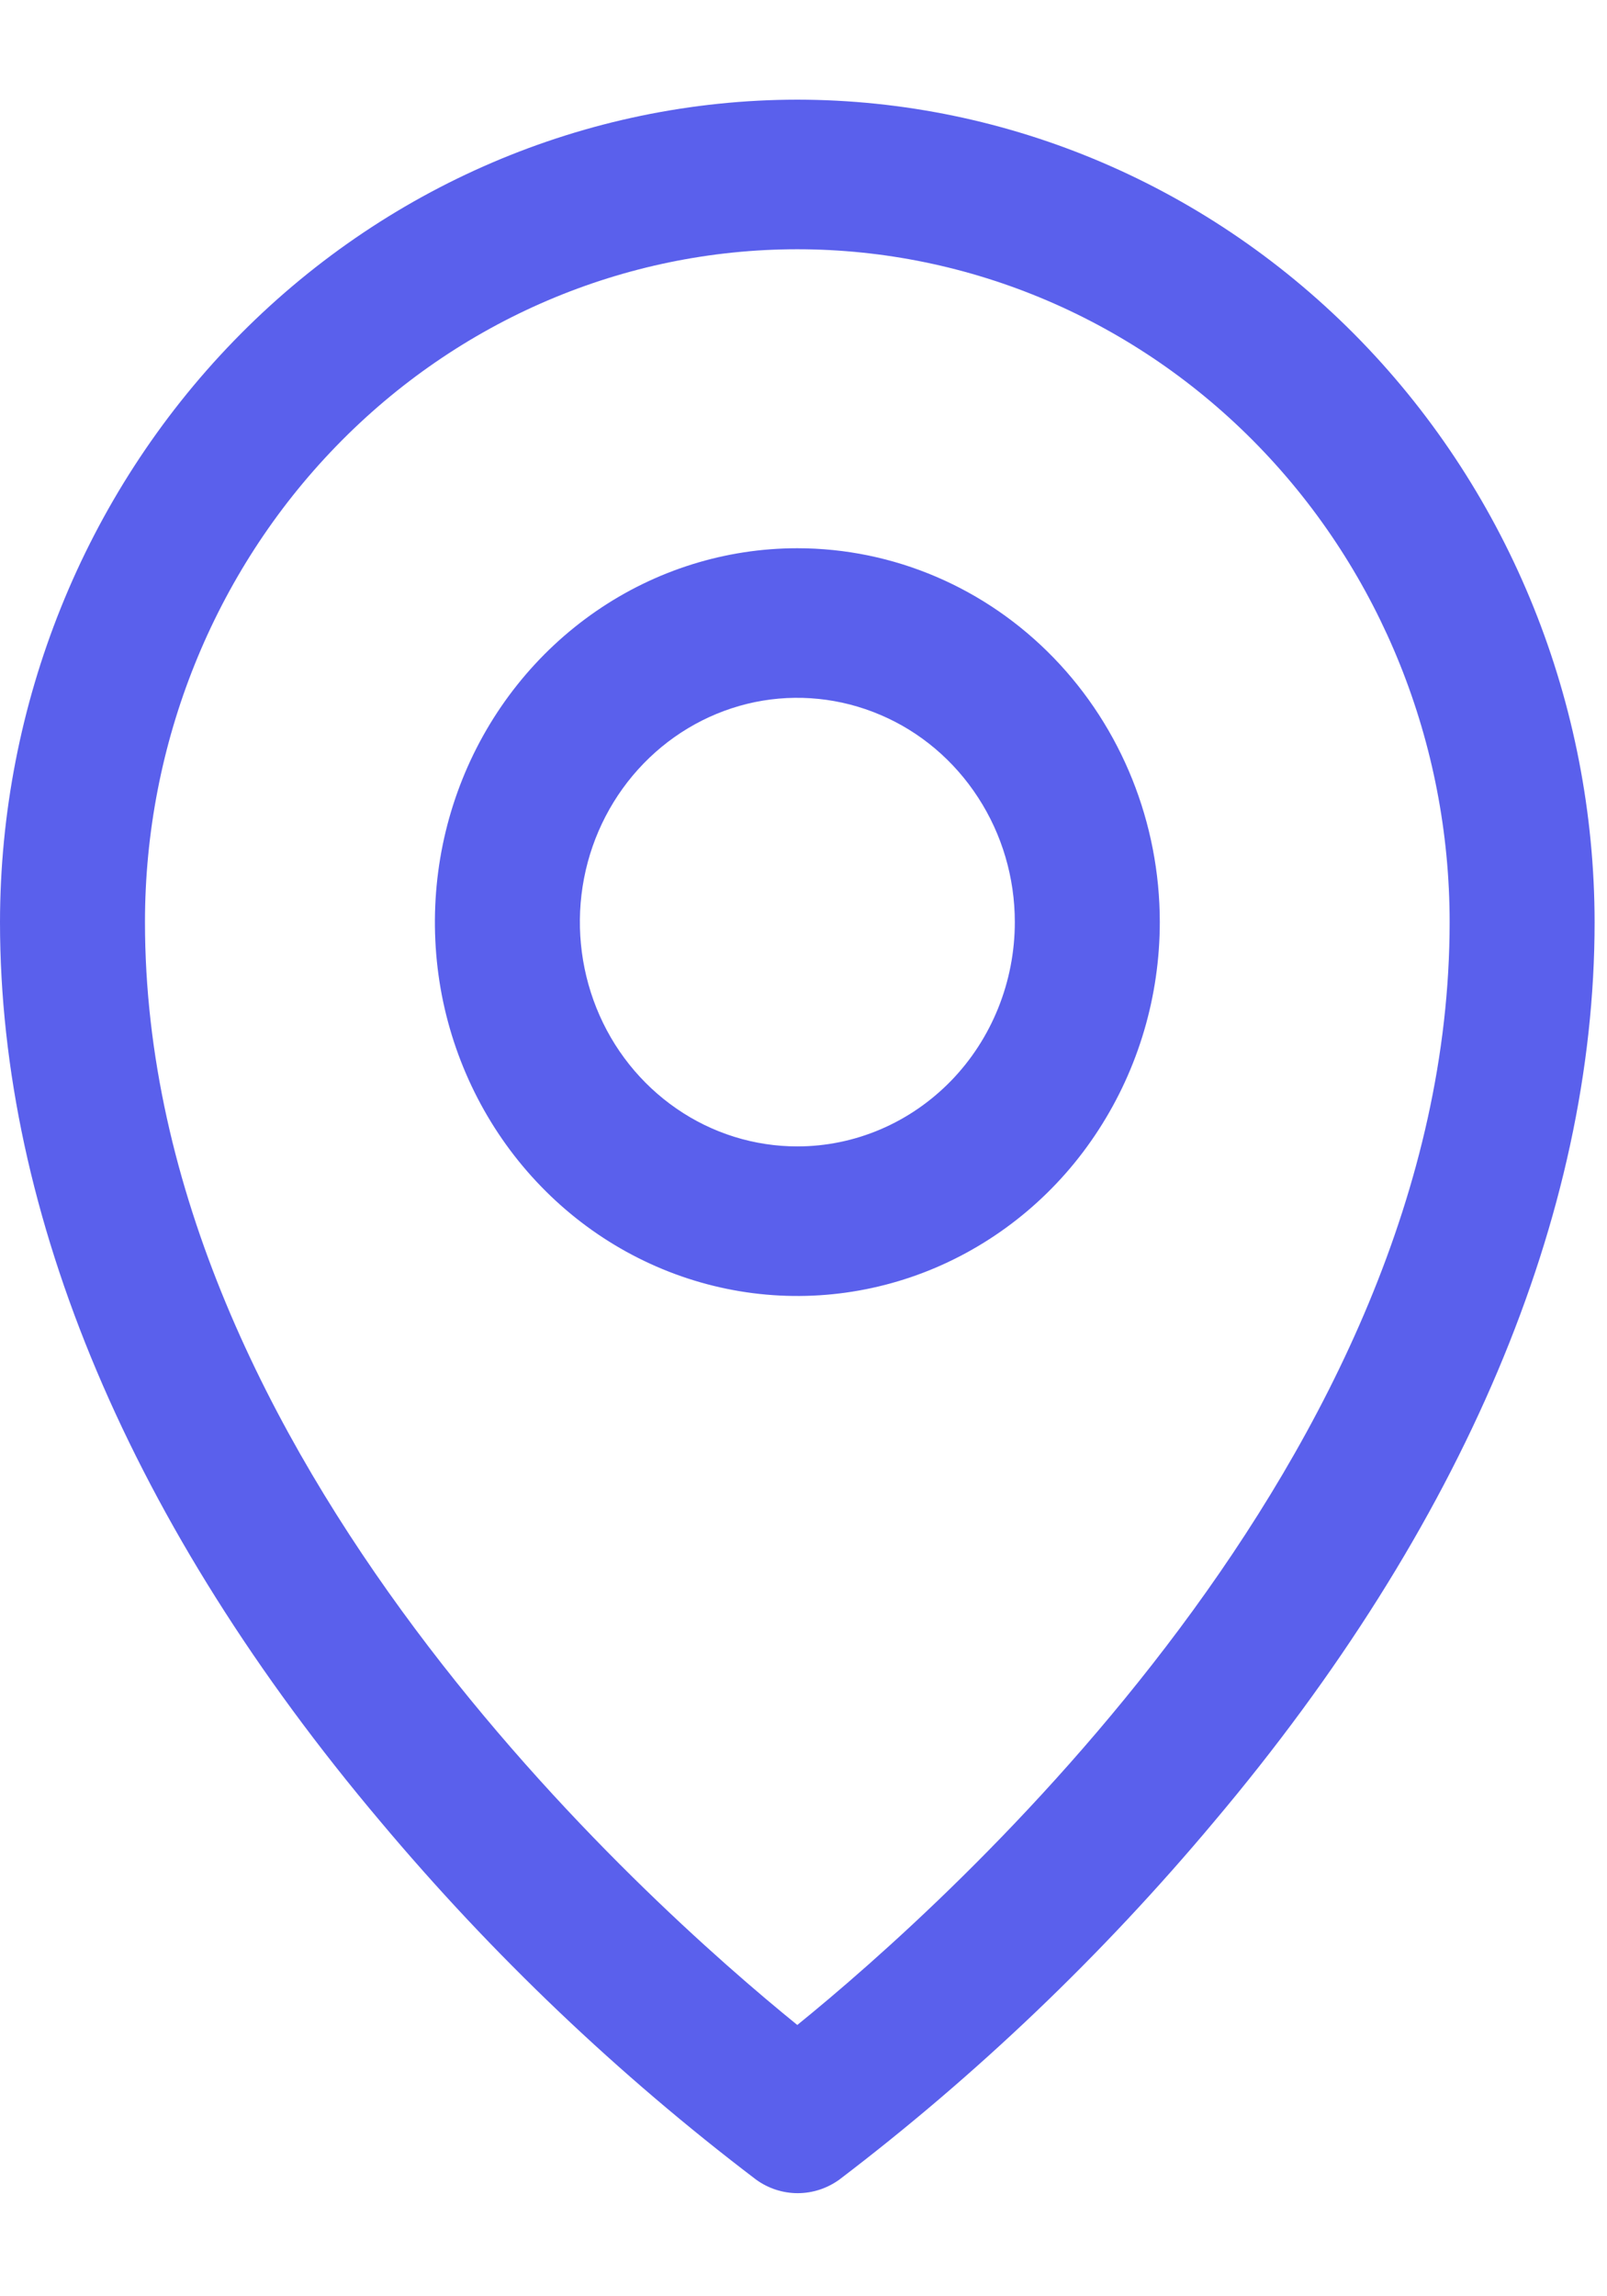
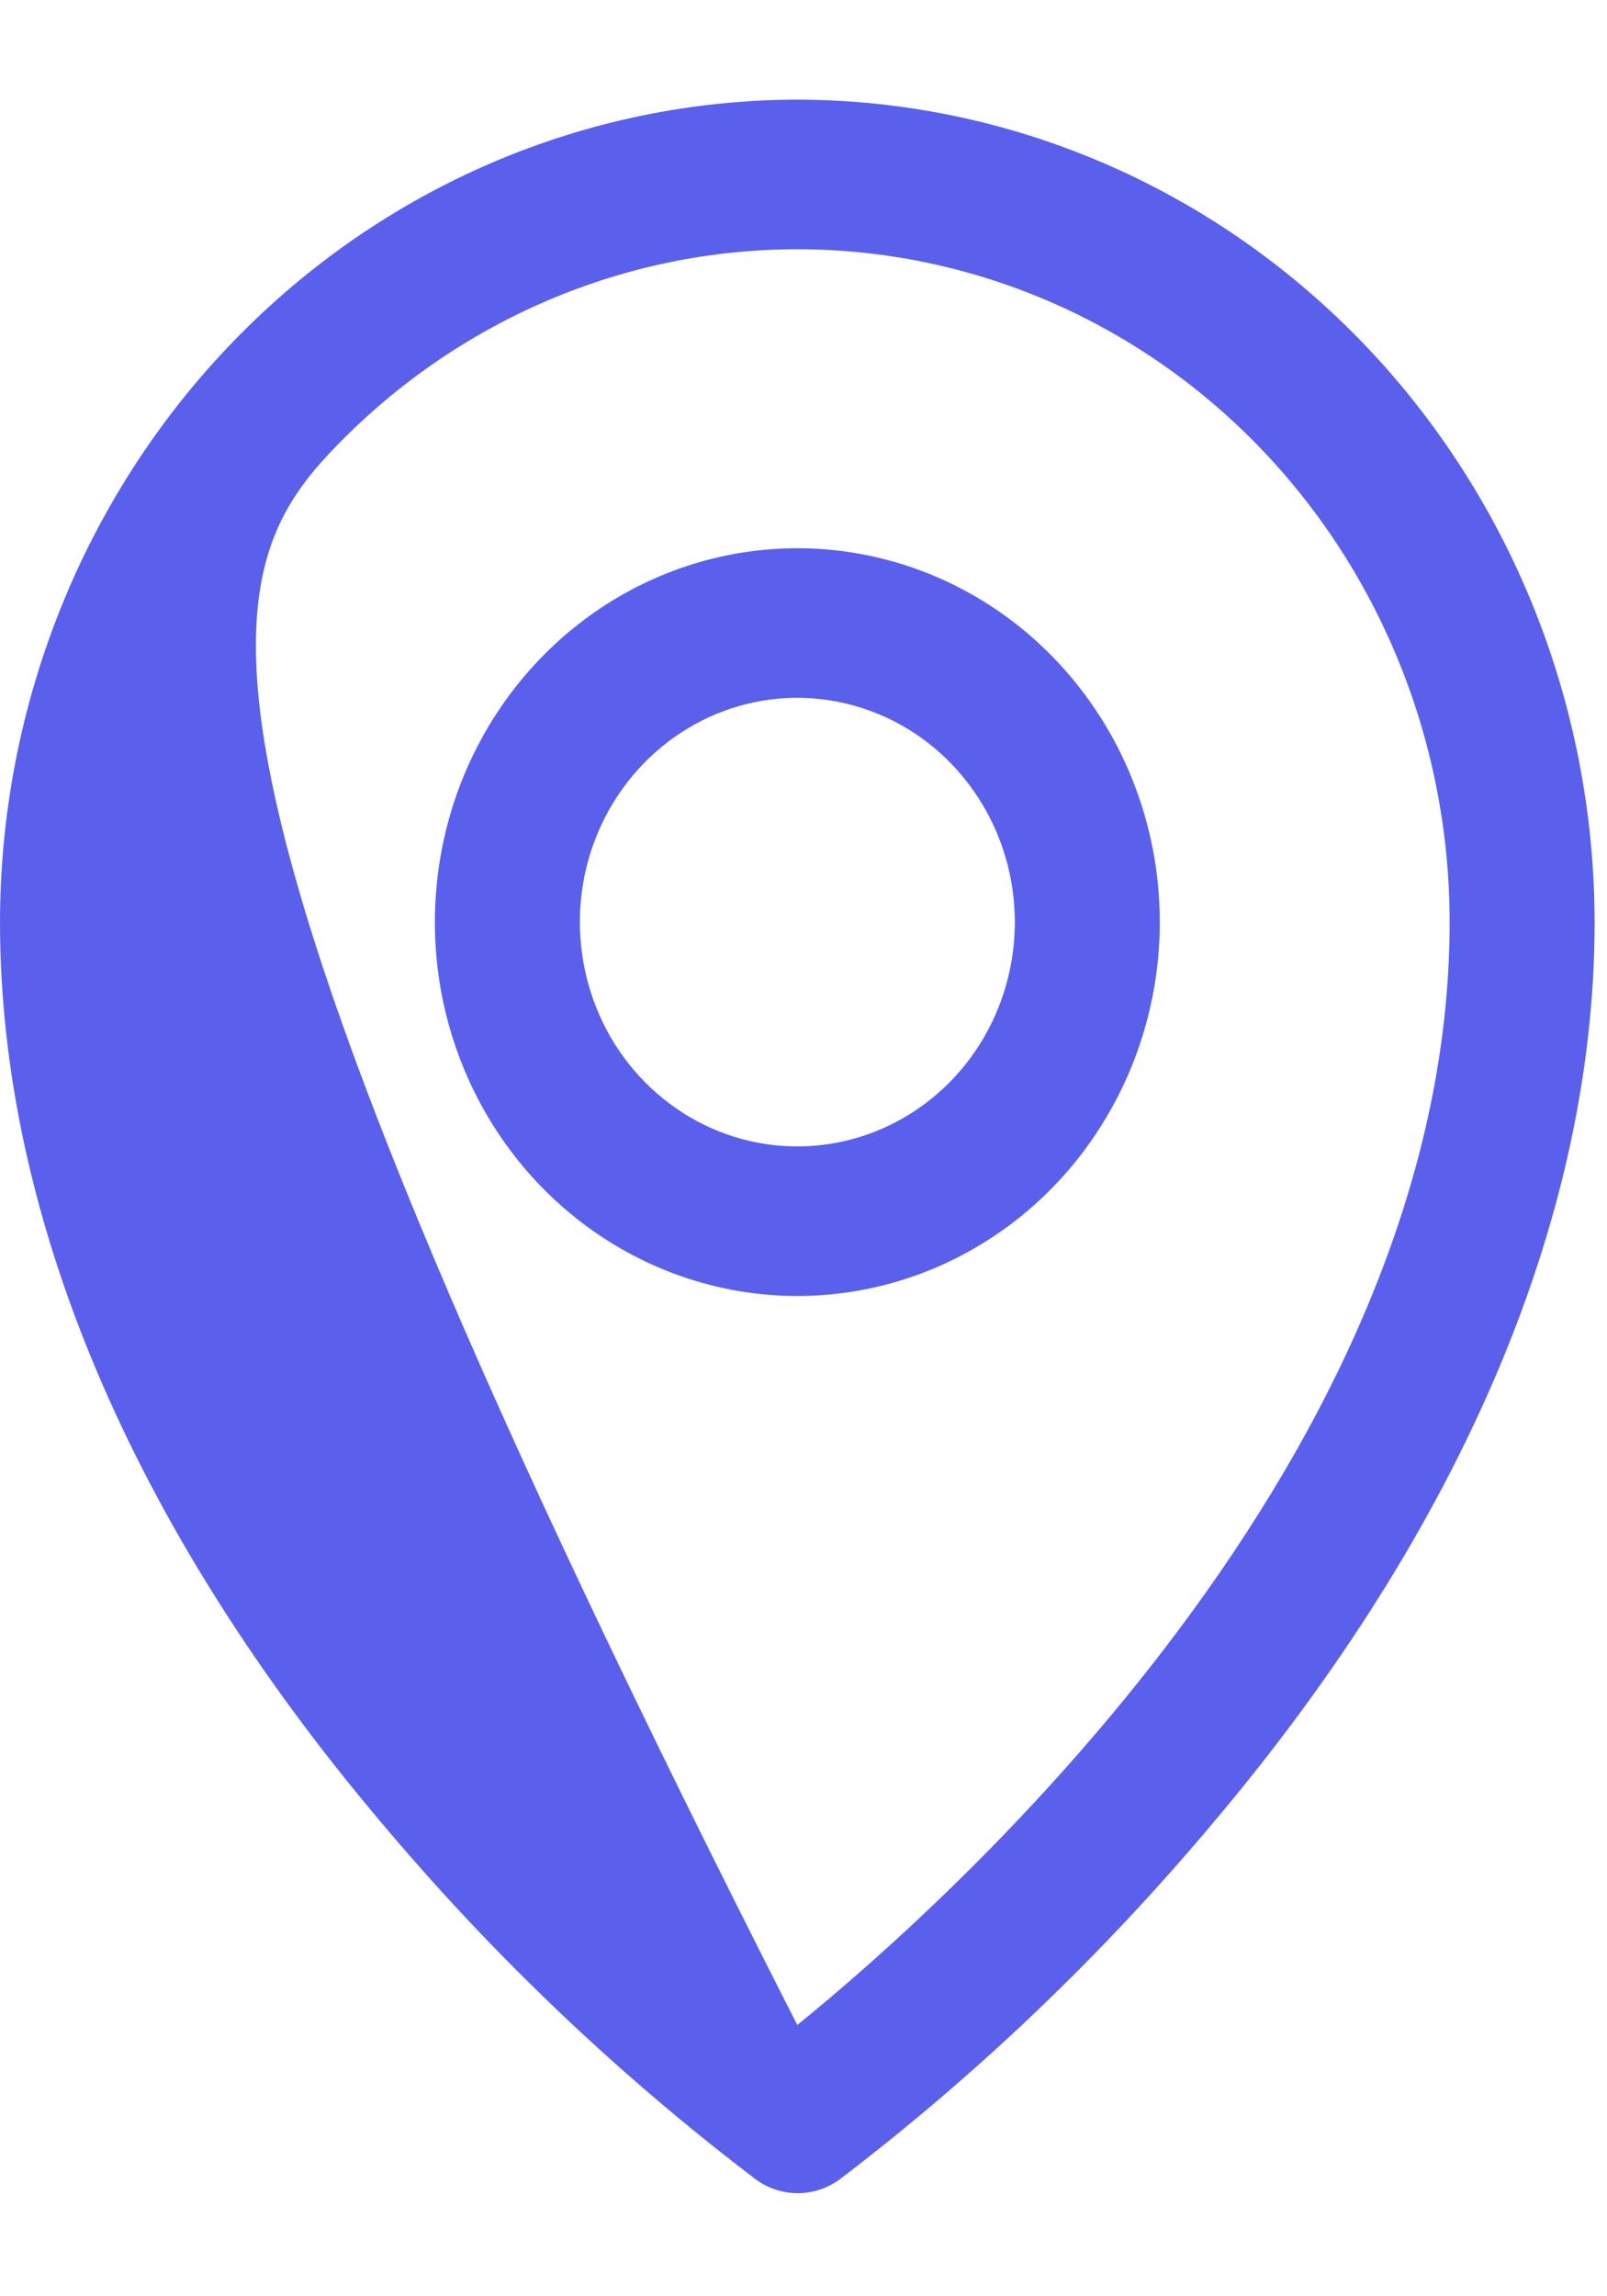
<svg xmlns="http://www.w3.org/2000/svg" width="14" height="20" viewBox="0 0 14 20" fill="none">
-   <path d="M6.946 4.775C6.322 4.775 5.711 4.966 5.192 5.324C4.673 5.682 4.268 6.19 4.029 6.785C3.79 7.38 3.728 8.035 3.849 8.667C3.971 9.298 4.272 9.879 4.714 10.334C5.155 10.789 5.718 11.099 6.33 11.225C6.943 11.351 7.578 11.286 8.154 11.04C8.731 10.793 9.225 10.376 9.571 9.84C9.918 9.305 10.104 8.675 10.104 8.031C10.104 7.168 9.771 6.34 9.179 5.729C8.587 5.118 7.784 4.775 6.946 4.775ZM6.946 9.985C6.572 9.985 6.205 9.871 5.894 9.656C5.582 9.441 5.339 9.136 5.196 8.779C5.053 8.422 5.015 8.029 5.088 7.65C5.161 7.271 5.342 6.923 5.607 6.65C5.872 6.377 6.209 6.191 6.577 6.115C6.944 6.04 7.325 6.079 7.671 6.227C8.017 6.374 8.313 6.625 8.521 6.946C8.73 7.267 8.841 7.645 8.841 8.031C8.841 8.55 8.641 9.047 8.286 9.413C7.93 9.779 7.449 9.985 6.946 9.985ZM6.946 0.868C5.105 0.87 3.339 1.626 2.037 2.969C0.735 4.312 0.002 6.132 0 8.031C0 10.588 1.145 13.297 3.315 15.866C4.29 17.028 5.388 18.073 6.587 18.984C6.693 19.061 6.82 19.102 6.949 19.102C7.079 19.102 7.205 19.061 7.312 18.984C8.509 18.073 9.604 17.027 10.577 15.866C12.744 13.297 13.892 10.588 13.892 8.031C13.89 6.132 13.158 4.312 11.856 2.969C10.553 1.626 8.788 0.87 6.946 0.868ZM6.946 17.637C5.641 16.579 1.263 12.692 1.263 8.031C1.263 6.477 1.862 4.986 2.928 3.887C3.993 2.788 5.439 2.171 6.946 2.171C8.453 2.171 9.899 2.788 10.965 3.887C12.031 4.986 12.629 6.477 12.629 8.031C12.629 12.69 8.251 16.579 6.946 17.637Z" fill="#5A60EC" />
+   <path d="M6.946 4.775C6.322 4.775 5.711 4.966 5.192 5.324C4.673 5.682 4.268 6.19 4.029 6.785C3.79 7.38 3.728 8.035 3.849 8.667C3.971 9.298 4.272 9.879 4.714 10.334C5.155 10.789 5.718 11.099 6.33 11.225C6.943 11.351 7.578 11.286 8.154 11.04C8.731 10.793 9.225 10.376 9.571 9.84C9.918 9.305 10.104 8.675 10.104 8.031C10.104 7.168 9.771 6.34 9.179 5.729C8.587 5.118 7.784 4.775 6.946 4.775ZM6.946 9.985C6.572 9.985 6.205 9.871 5.894 9.656C5.582 9.441 5.339 9.136 5.196 8.779C5.053 8.422 5.015 8.029 5.088 7.65C5.161 7.271 5.342 6.923 5.607 6.65C5.872 6.377 6.209 6.191 6.577 6.115C6.944 6.04 7.325 6.079 7.671 6.227C8.017 6.374 8.313 6.625 8.521 6.946C8.73 7.267 8.841 7.645 8.841 8.031C8.841 8.55 8.641 9.047 8.286 9.413C7.93 9.779 7.449 9.985 6.946 9.985ZM6.946 0.868C5.105 0.87 3.339 1.626 2.037 2.969C0.735 4.312 0.002 6.132 0 8.031C0 10.588 1.145 13.297 3.315 15.866C4.29 17.028 5.388 18.073 6.587 18.984C6.693 19.061 6.82 19.102 6.949 19.102C7.079 19.102 7.205 19.061 7.312 18.984C8.509 18.073 9.604 17.027 10.577 15.866C12.744 13.297 13.892 10.588 13.892 8.031C13.89 6.132 13.158 4.312 11.856 2.969C10.553 1.626 8.788 0.87 6.946 0.868ZM6.946 17.637C1.263 6.477 1.862 4.986 2.928 3.887C3.993 2.788 5.439 2.171 6.946 2.171C8.453 2.171 9.899 2.788 10.965 3.887C12.031 4.986 12.629 6.477 12.629 8.031C12.629 12.69 8.251 16.579 6.946 17.637Z" fill="#5A60EC" />
</svg>